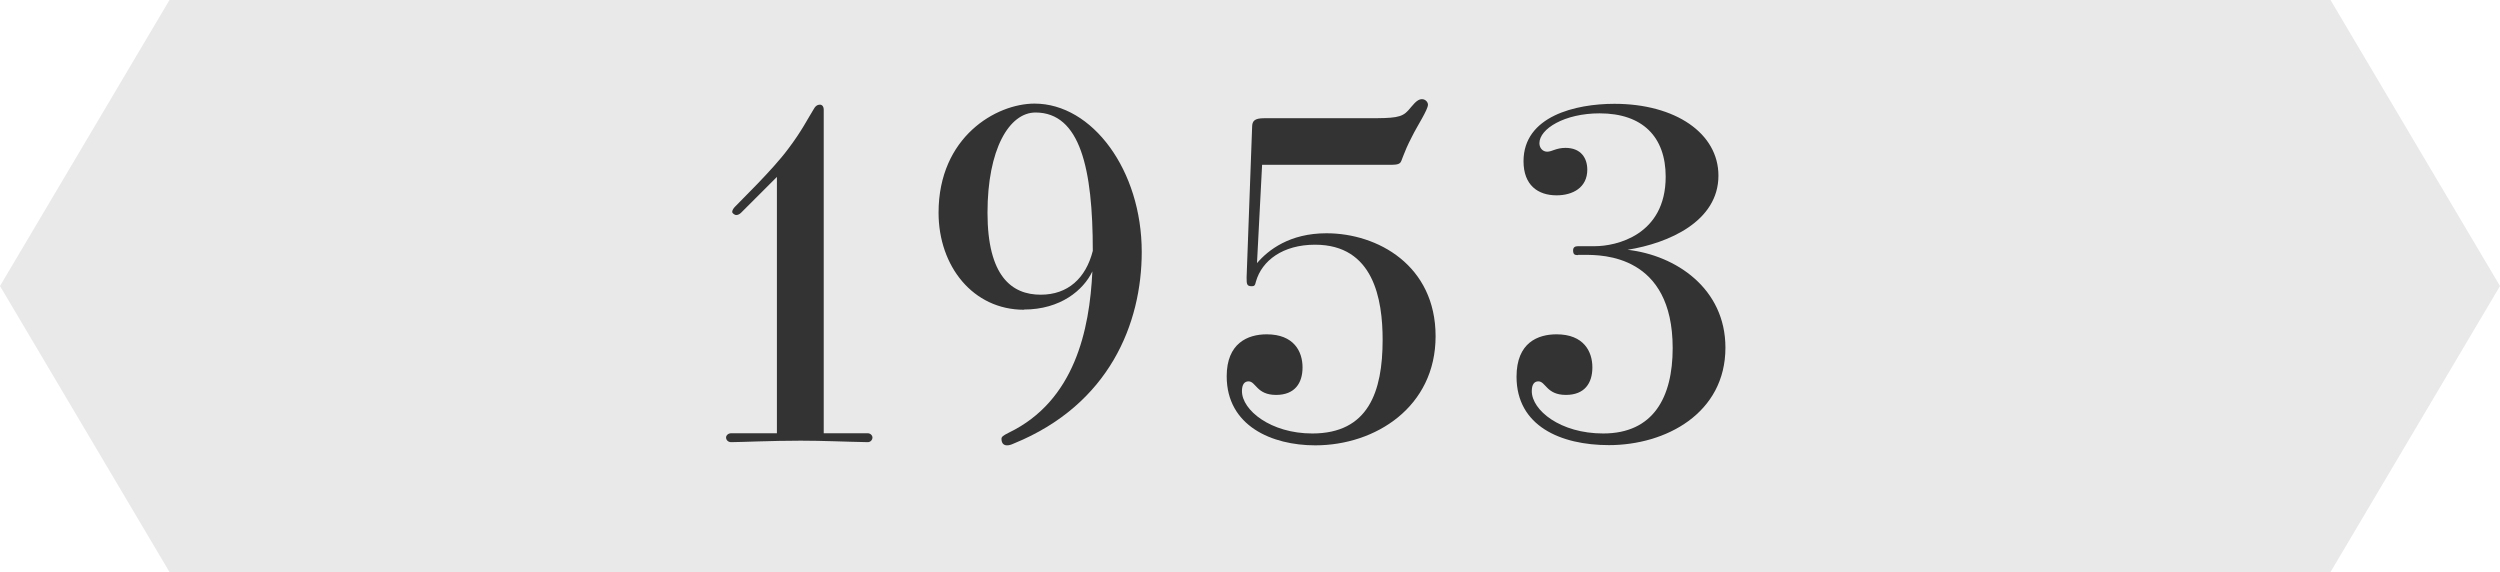
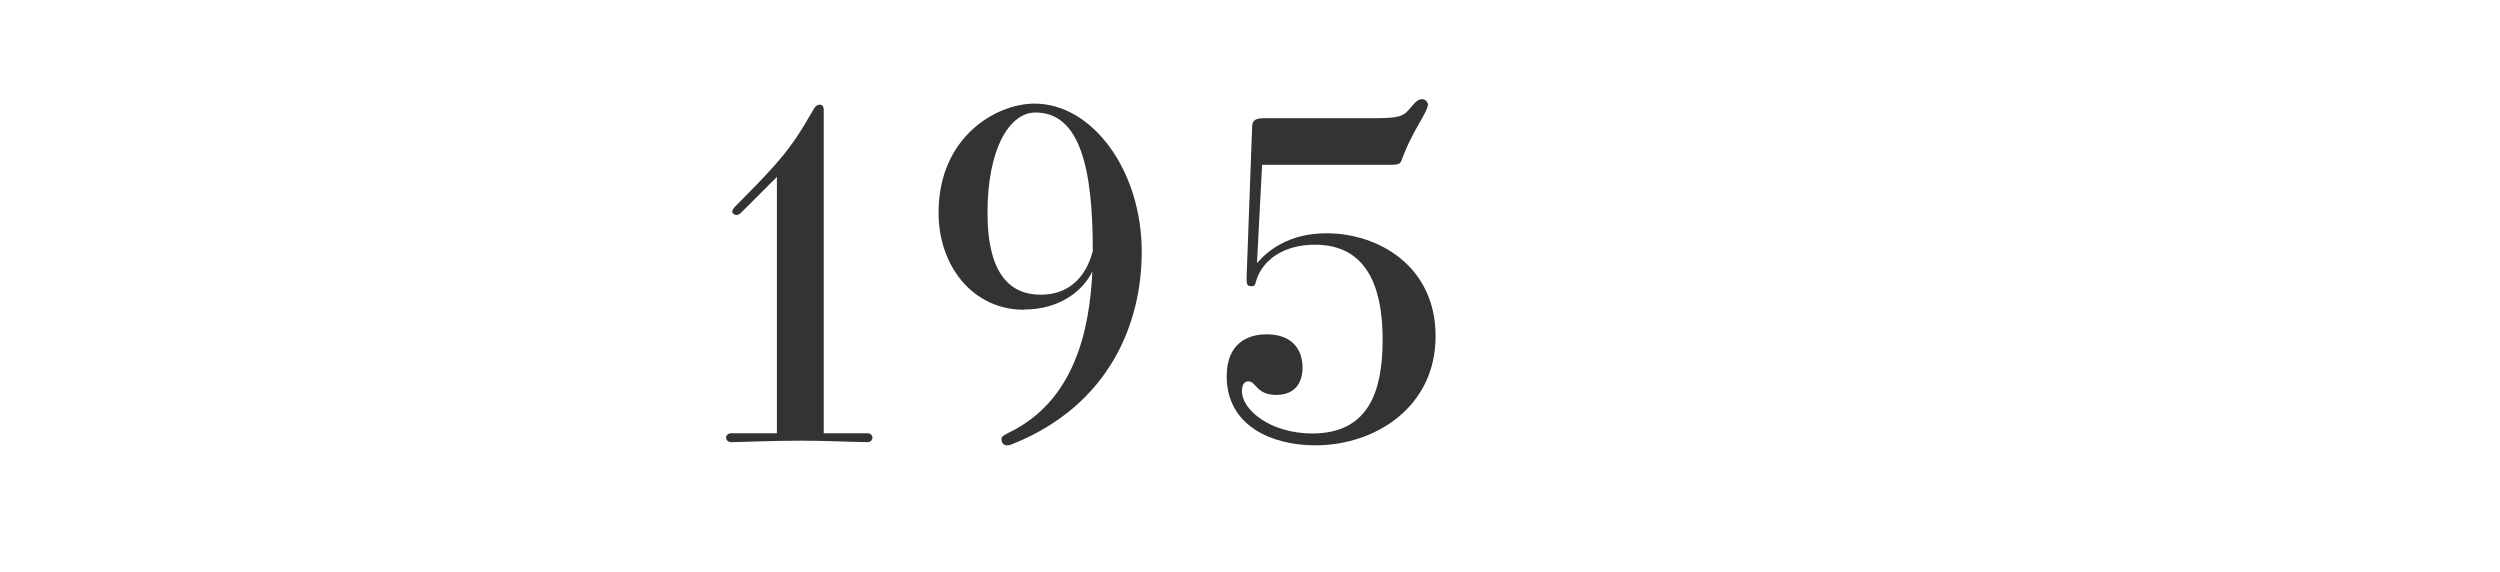
<svg xmlns="http://www.w3.org/2000/svg" id="b" viewBox="0 0 118 27">
  <g id="c">
-     <polygon points="110 27 8 27 0 13.5 8 0 110 0 118 13.5 110 27" fill="#e9e9e9" stroke-width="0" />
    <path d="m40.96,20.45c.13,0,.22.11.22.2,0,.11-.09.22-.22.22-1.12-.02-2.07-.07-3.17-.07-1.36,0-2.88.07-3.28.07-.15,0-.24-.11-.24-.22,0-.09.09-.2.24-.2h2.16v-12.1l-1.69,1.69c-.07.07-.15.11-.24.11-.04,0-.18-.07-.18-.15s.07-.18.13-.24c.18-.2,1.78-1.74,2.51-2.73.64-.84.95-1.47,1.19-1.85.09-.18.2-.24.31-.24.09,0,.18.07.18.24v15.27h2.09Z" fill="#333" stroke-width="0" />
    <path d="m48.33,14.62c-2.4,0-4.03-2.05-4.03-4.58,0-3.59,2.73-5.15,4.53-5.15,2.73,0,5.06,3.15,5.06,7,0,3.37-1.52,7.2-6.03,9.04-.15.07-.24.09-.33.09-.15,0-.26-.09-.26-.31,0-.09.07-.15.35-.29,3.1-1.5,3.81-4.84,3.94-7.61-.42.88-1.5,1.8-3.23,1.8Zm.55-9.31c-1.25,0-2.27,1.74-2.27,4.73s1.14,3.87,2.51,3.87c1.28,0,2.13-.77,2.46-2.07,0-3.87-.59-6.53-2.71-6.53Z" fill="#333" stroke-width="0" />
    <path d="m59.57,7.8l-.24,4.62c.53-.62,1.54-1.41,3.28-1.41,2.42,0,5.15,1.52,5.15,4.86s-2.84,5.15-5.68,5.15c-2.05,0-4.18-.92-4.18-3.26,0-1.56.99-1.98,1.89-1.98,1.28,0,1.69.81,1.69,1.56s-.37,1.3-1.25,1.3c-.92,0-.95-.64-1.3-.64-.18,0-.31.13-.31.46,0,.9,1.36,2,3.32,2,2.64,0,3.32-1.96,3.32-4.42,0-1.91-.42-4.49-3.19-4.49-1.52,0-2.51.75-2.79,1.74-.04.2-.09.22-.2.22-.24,0-.24-.11-.24-.42l.26-7.09c0-.29.11-.42.57-.42h4.91c1.23,0,1.58-.02,1.89-.37.2-.22.4-.53.64-.53.18,0,.29.15.29.26,0,.24-.51,1.01-.75,1.5-.44.84-.48,1.19-.57,1.25-.09.09-.29.09-.57.09h-5.94Z" fill="#333" stroke-width="0" />
-     <path d="m74.49,12.04c-.13,0-.24,0-.24-.22,0-.15.09-.2.24-.2h.79c.99,0,3.34-.51,3.34-3.28,0-1.87-1.08-2.99-3.12-2.99-1.65,0-2.84.73-2.84,1.41,0,.22.15.4.37.4s.42-.18.86-.18c.73,0,1.03.48,1.03,1.03,0,.84-.68,1.21-1.45,1.21-.88,0-1.56-.48-1.56-1.61,0-2.13,2.46-2.71,4.29-2.71,2.88,0,4.91,1.39,4.91,3.39,0,2.16-2.35,3.19-4.29,3.5,2.29.26,4.62,1.83,4.62,4.62,0,3.1-2.82,4.6-5.5,4.6-2.27,0-4.36-.9-4.36-3.23,0-1.61,1.01-2,1.89-2,1.28,0,1.69.81,1.69,1.56s-.37,1.3-1.25,1.3c-.92,0-.95-.64-1.3-.64-.18,0-.31.13-.31.46,0,.9,1.34,2,3.37,2,2.38,0,3.28-1.72,3.28-4.03,0-4.4-3.32-4.4-4.14-4.4h-.33Z" fill="#333" stroke-width="0" />
  </g>
</svg>